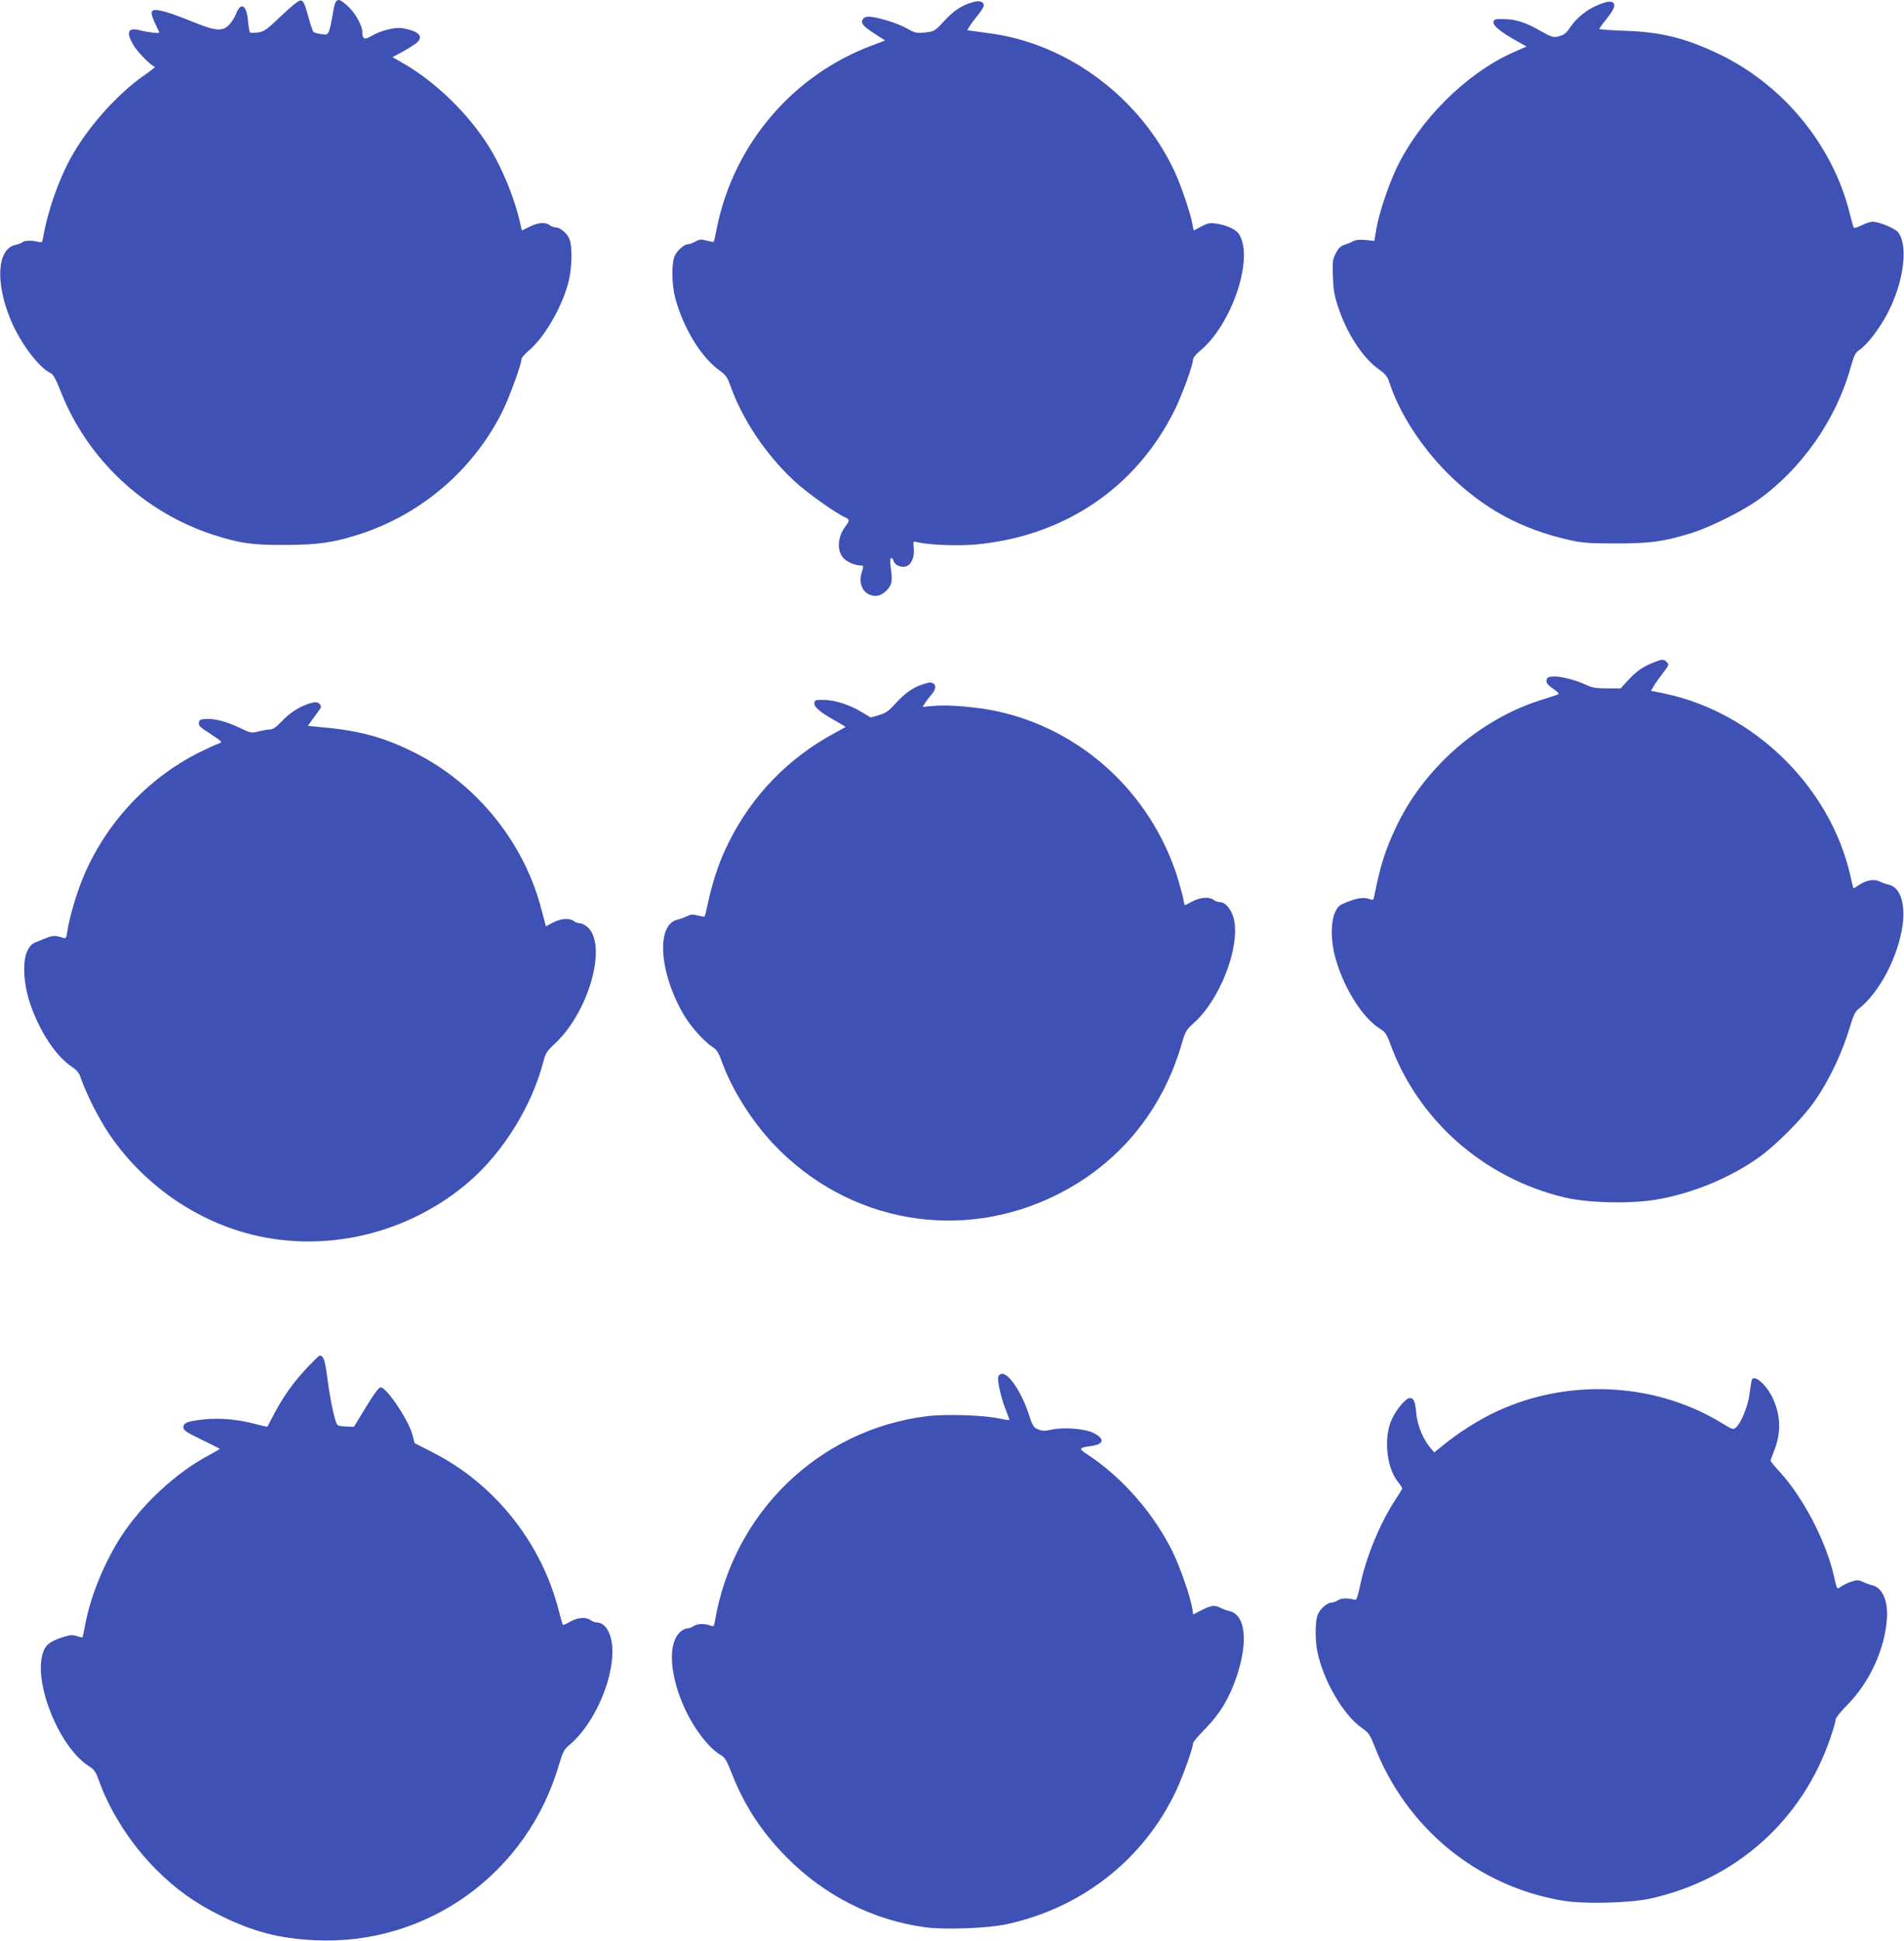
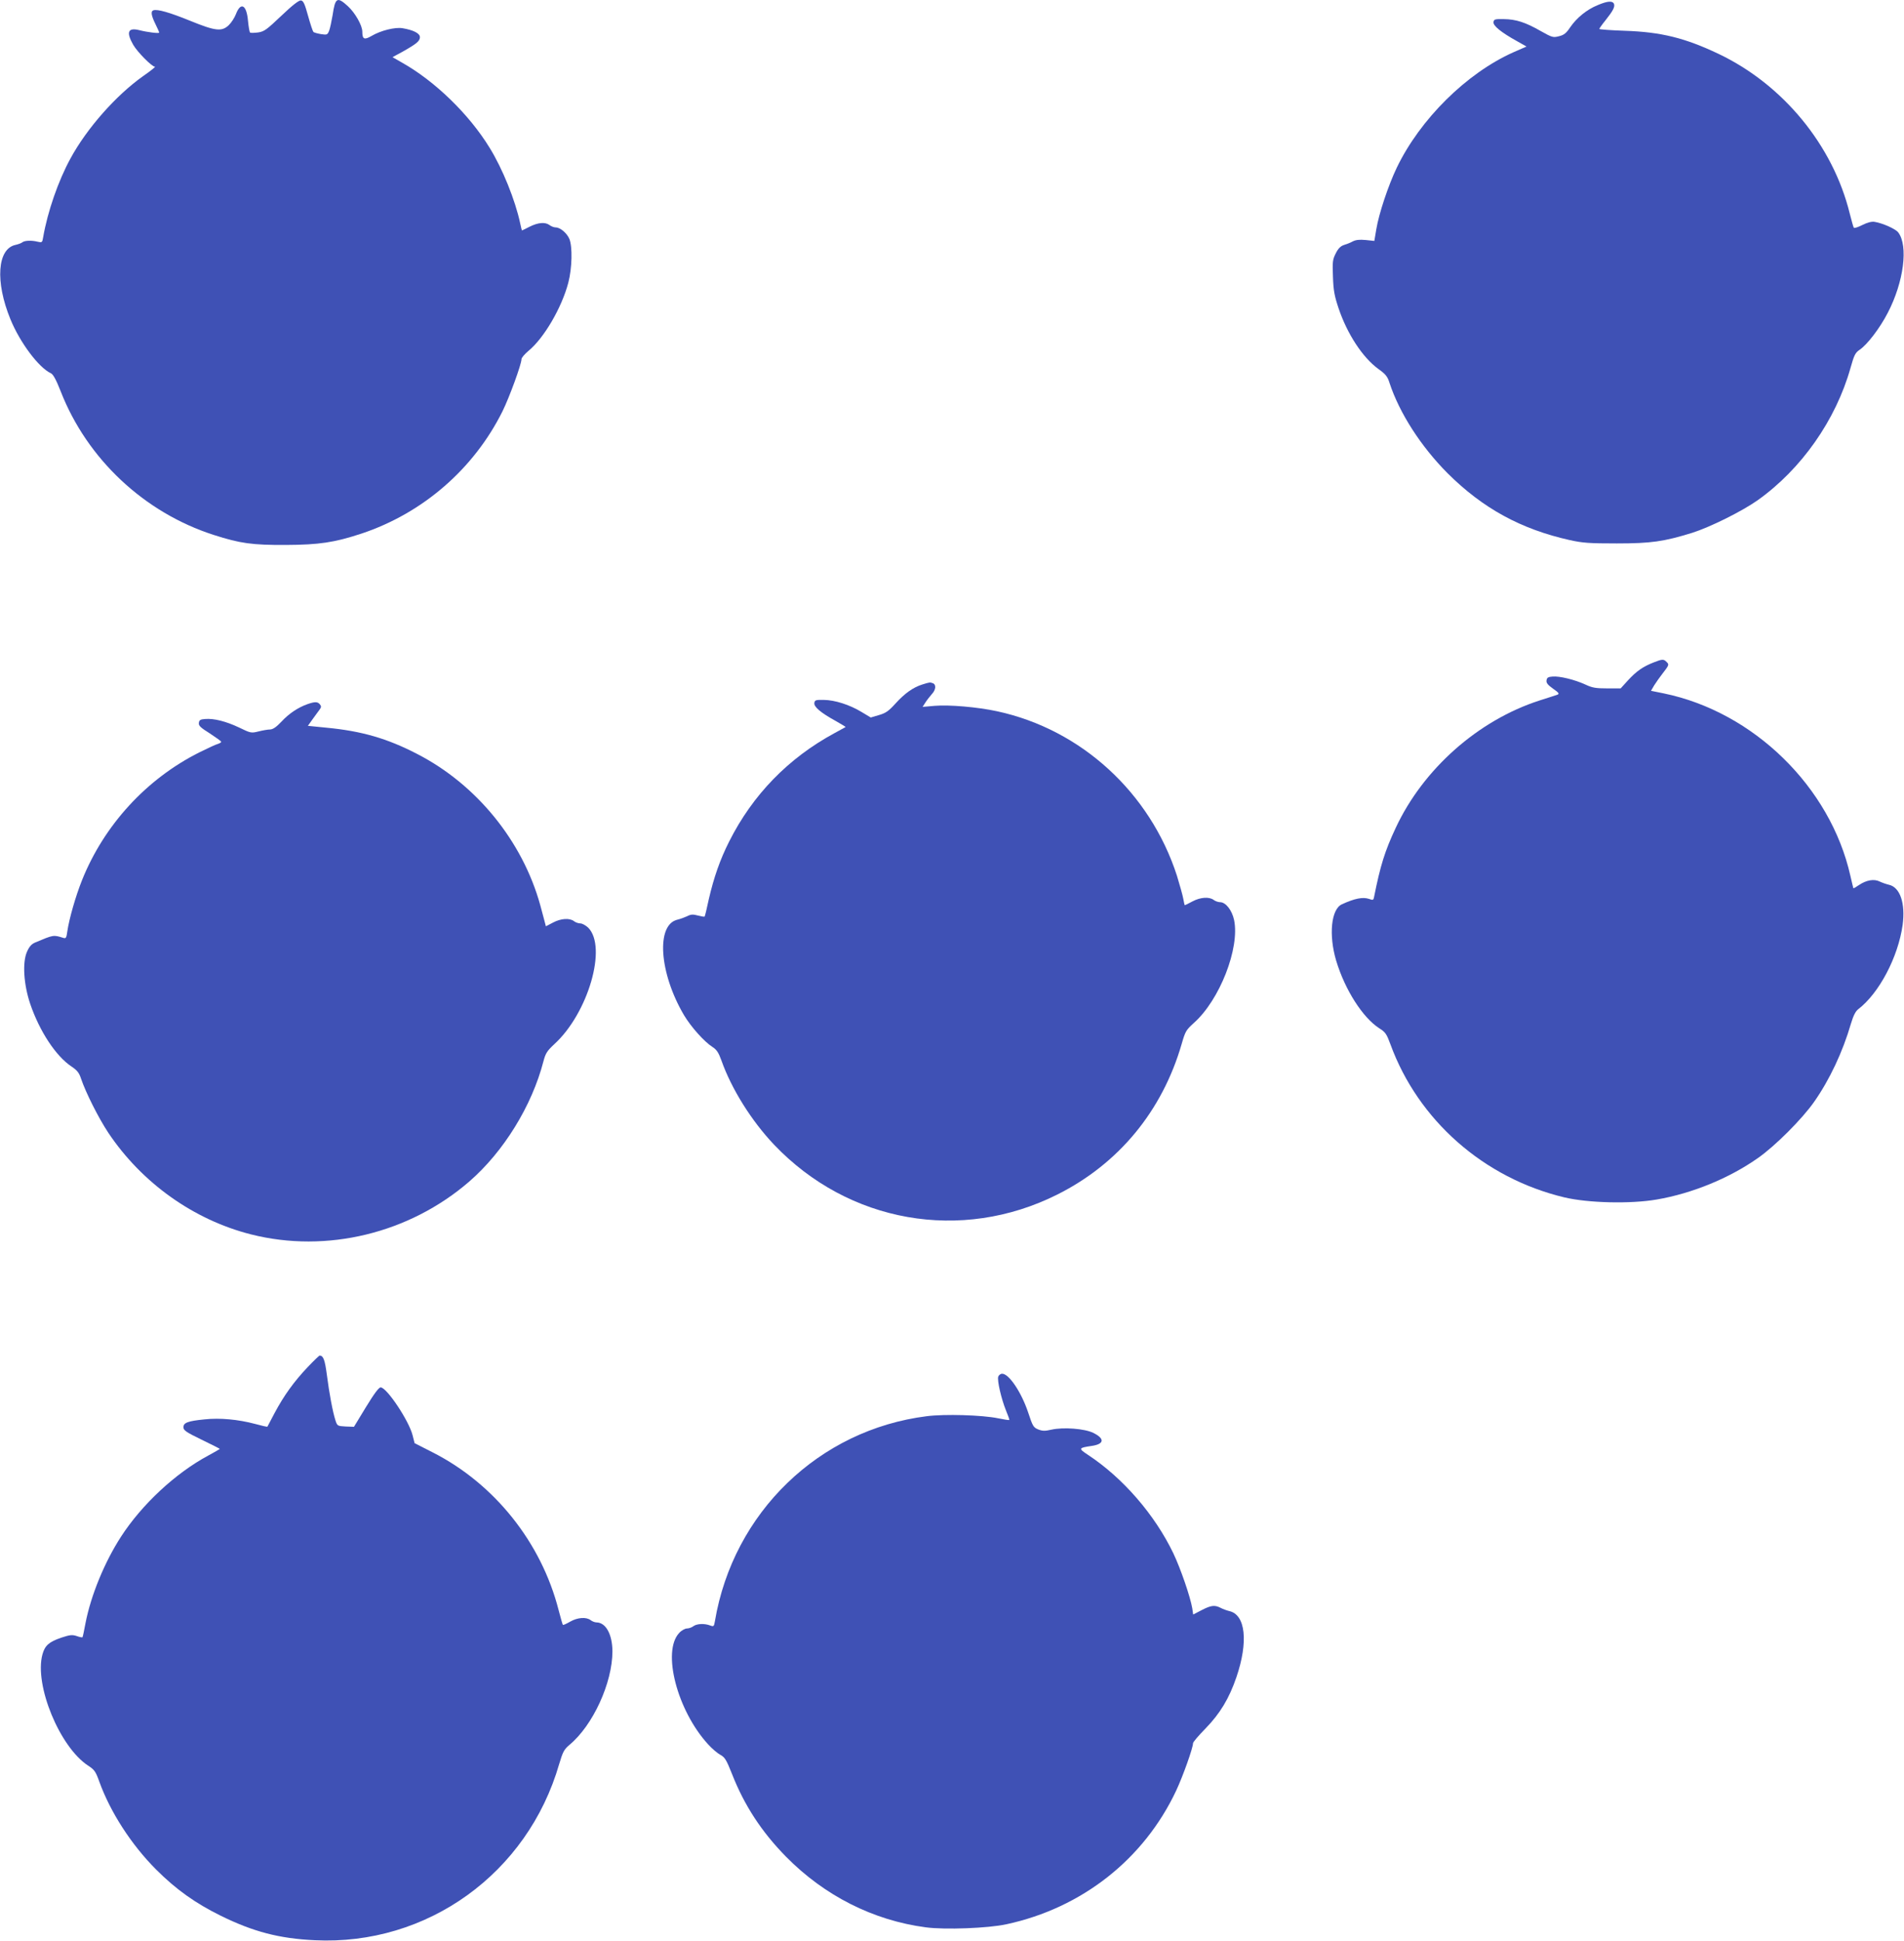
<svg xmlns="http://www.w3.org/2000/svg" version="1.0" width="1256pt" height="1280pt" viewBox="0 0 1256 1280" preserveAspectRatio="xMidYMid meet">
  <g transform="translate(0,1280) scale(0.1,-0.1)" fill="#3f51b5" stroke="none">
    <path d="M1856 12696 c-97 -92 -113 -104 -153 -110 -25 -3 -48 -4 -53 -1 -4 2 -10 37 -14 77 -9 107 -48 128 -80 44 -9 -23 -30 -56 -47 -72 -46 -44 -88 -39 -255 29 -135 55 -216 78 -242 69 -19 -6 -14 -35 13 -90 14 -28 25 -53 25 -57 0 -7 -76 2 -131 16 -75 19 -88 -13 -40 -97 29 -49 123 -144 143 -144 6 0 -29 -28 -78 -62 -178 -126 -371 -344 -479 -543 -81 -148 -151 -351 -180 -518 -6 -37 -7 -38 -38 -31 -40 10 -86 8 -101 -5 -6 -5 -26 -12 -43 -16 -121 -25 -136 -243 -34 -491 63 -154 187 -319 267 -356 15 -7 35 -44 64 -118 174 -447 552 -801 1010 -948 174 -56 254 -67 475 -66 220 1 321 16 500 75 405 135 741 427 930 807 45 91 125 310 125 343 0 9 20 33 45 54 103 84 221 286 264 451 25 95 28 237 7 288 -16 38 -60 76 -90 76 -11 0 -30 7 -40 15 -29 22 -76 18 -132 -10 -27 -14 -50 -25 -51 -25 -1 0 -6 22 -12 49 -32 150 -116 359 -201 496 -135 221 -361 440 -578 562 l-63 36 63 34 c96 54 118 72 118 98 0 25 -43 47 -115 59 -49 8 -143 -15 -204 -51 -48 -28 -61 -22 -61 28 0 41 -47 124 -95 168 -71 65 -84 57 -101 -59 -7 -41 -17 -88 -23 -103 -11 -27 -14 -28 -54 -22 -23 4 -46 10 -50 15 -4 4 -20 52 -35 106 -22 80 -31 99 -47 101 -13 2 -57 -32 -129 -101z" />
-     <path d="M6415 12785 c-74 -22 -122 -54 -186 -123 -63 -68 -65 -69 -125 -76 -58 -6 -66 -5 -126 29 -65 35 -197 75 -249 75 -18 0 -32 -7 -39 -20 -13 -24 5 -45 90 -99 l59 -38 -87 -33 c-522 -195 -910 -650 -1022 -1198 -10 -52 -20 -96 -22 -97 -2 -2 -23 2 -46 8 -37 10 -48 9 -74 -6 -16 -9 -38 -17 -47 -17 -25 0 -68 -36 -88 -73 -24 -44 -23 -189 1 -281 54 -203 174 -398 300 -485 33 -24 45 -41 64 -94 79 -223 231 -451 419 -627 81 -76 270 -211 336 -241 33 -15 33 -22 3 -62 -53 -72 -57 -163 -9 -211 24 -24 78 -46 115 -46 15 0 15 -4 2 -47 -25 -82 18 -153 93 -153 45 0 102 54 104 97 2 38 2 31 -6 96 -4 36 -3 57 4 57 5 0 13 -9 16 -21 9 -26 47 -43 79 -35 37 9 59 58 54 118 -5 47 -4 49 16 44 71 -20 273 -28 393 -17 584 54 1058 374 1312 887 49 99 121 297 121 333 0 11 20 36 46 57 213 175 361 624 254 774 -21 30 -90 59 -157 67 -33 4 -53 -1 -89 -21 -26 -14 -48 -26 -49 -26 -1 0 -5 18 -9 41 -10 64 -73 251 -115 342 -224 488 -705 849 -1221 917 -47 6 -100 14 -117 16 l-33 5 17 27 c9 15 34 48 55 74 21 26 38 53 38 62 0 26 -31 35 -75 21z" />
    <path d="M10539 12766 c-71 -29 -137 -82 -181 -146 -26 -39 -41 -51 -74 -59 -39 -10 -45 -8 -120 34 -101 58 -164 78 -244 79 -59 1 -65 -1 -68 -20 -3 -24 51 -68 156 -126 l62 -35 -87 -38 c-309 -138 -615 -441 -769 -761 -56 -117 -118 -303 -135 -406 l-13 -77 -57 6 c-41 4 -65 1 -85 -9 -16 -9 -42 -19 -59 -24 -21 -7 -37 -22 -53 -54 -21 -41 -23 -55 -19 -155 3 -91 10 -127 37 -208 57 -169 158 -324 262 -400 48 -34 61 -50 74 -92 66 -200 207 -419 383 -596 233 -232 484 -369 806 -441 86 -19 130 -22 310 -22 226 0 310 12 498 70 117 37 327 141 432 215 288 205 515 528 612 872 24 85 31 100 60 120 50 33 134 143 186 244 106 204 136 442 69 530 -18 24 -105 62 -157 70 -19 3 -48 -5 -80 -21 -27 -14 -52 -22 -56 -18 -3 4 -15 46 -27 94 -111 451 -441 851 -866 1053 -221 105 -379 144 -618 152 -93 3 -168 9 -168 12 0 3 18 29 40 56 51 64 64 90 57 109 -9 22 -42 20 -108 -8z" />
    <path d="M10908 8431 c-71 -28 -112 -57 -167 -116 l-50 -55 -89 0 c-74 0 -99 4 -143 25 -72 33 -171 57 -217 53 -29 -2 -38 -7 -40 -25 -3 -17 8 -30 43 -55 39 -27 43 -34 28 -40 -10 -3 -63 -21 -118 -38 -405 -131 -767 -452 -948 -840 -72 -154 -101 -247 -143 -457 -4 -20 -7 -21 -34 -11 -40 13 -94 3 -178 -36 -71 -32 -88 -202 -38 -371 58 -193 175 -376 285 -447 40 -25 48 -37 73 -105 183 -501 616 -883 1148 -1010 156 -37 435 -44 609 -14 233 40 478 140 668 274 113 79 291 257 370 370 102 145 189 330 243 516 16 53 30 81 48 95 138 106 263 343 293 556 19 143 -17 249 -91 265 -17 4 -43 13 -60 21 -37 19 -88 10 -137 -23 -19 -13 -36 -23 -37 -21 -1 2 -10 39 -20 83 -132 585 -638 1080 -1231 1202 l-84 17 21 36 c12 19 36 53 53 75 45 58 47 62 29 79 -19 20 -28 20 -86 -3z" />
    <path d="M6085 8286 c-61 -19 -116 -58 -177 -125 -46 -51 -65 -64 -110 -77 l-54 -16 -60 36 c-79 48 -176 79 -249 80 -54 1 -60 -1 -63 -20 -4 -26 43 -65 141 -119 37 -21 67 -39 65 -40 -2 -1 -34 -19 -73 -40 -305 -165 -540 -407 -695 -715 -61 -121 -101 -237 -134 -379 -13 -62 -26 -115 -28 -116 -2 -2 -21 1 -44 7 -33 9 -47 8 -72 -5 -18 -8 -45 -18 -62 -22 -144 -32 -122 -352 42 -630 46 -77 133 -175 188 -210 28 -18 40 -37 59 -89 66 -187 198 -398 347 -555 491 -516 1235 -647 1869 -329 405 203 692 551 820 993 24 83 29 92 80 138 171 152 304 493 266 679 -14 65 -55 118 -93 118 -12 0 -32 7 -42 15 -30 22 -87 18 -140 -10 -26 -14 -48 -25 -50 -25 -2 0 -6 18 -10 41 -4 23 -23 91 -42 153 -177 548 -631 965 -1186 1085 -129 28 -316 44 -412 36 l-80 -7 18 28 c10 16 29 40 42 55 28 29 31 64 8 73 -20 7 -20 7 -69 -8z" />
    <path d="M2028 8156 c-62 -22 -122 -62 -171 -115 -34 -36 -56 -51 -75 -52 -15 0 -49 -6 -77 -13 -48 -12 -52 -11 -128 26 -87 41 -166 61 -224 56 -31 -2 -39 -7 -41 -25 -3 -19 10 -31 72 -70 41 -27 75 -51 75 -55 1 -4 -9 -10 -21 -14 -13 -3 -68 -29 -123 -56 -349 -175 -628 -479 -774 -843 -42 -105 -85 -255 -97 -338 -6 -44 -9 -48 -28 -42 -64 20 -63 20 -184 -31 -24 -10 -39 -27 -54 -61 -31 -70 -22 -215 21 -343 62 -182 170 -346 273 -414 37 -25 50 -41 63 -81 30 -89 114 -257 179 -355 221 -331 563 -575 942 -671 499 -126 1045 7 1440 349 226 196 413 499 489 793 14 53 24 68 71 112 224 204 351 642 224 769 -16 15 -39 28 -52 28 -13 0 -32 7 -42 15 -29 22 -87 18 -139 -10 l-46 -24 -11 42 c-6 23 -18 67 -26 97 -117 423 -421 797 -813 998 -197 102 -366 151 -600 173 l-120 12 32 45 c18 24 38 53 46 63 11 15 11 22 1 34 -15 18 -33 18 -82 1z" />
    <path d="M2029 3783 c-91 -96 -156 -187 -217 -301 -25 -48 -47 -89 -48 -91 -2 -2 -38 6 -81 18 -113 30 -233 41 -334 30 -111 -11 -139 -22 -139 -52 0 -20 17 -32 120 -82 66 -32 120 -59 120 -61 0 -1 -35 -21 -77 -44 -216 -116 -438 -323 -575 -535 -108 -167 -198 -385 -234 -570 -9 -49 -18 -92 -20 -93 -1 -2 -19 1 -38 8 -30 10 -45 8 -103 -11 -81 -28 -107 -52 -123 -110 -55 -202 114 -612 302 -734 41 -27 49 -38 73 -105 72 -200 211 -416 375 -580 132 -132 259 -222 425 -304 215 -106 387 -151 620 -162 743 -37 1406 441 1614 1163 24 80 32 95 67 125 155 128 284 409 284 618 -1 111 -43 189 -105 190 -11 0 -29 7 -39 15 -29 22 -86 18 -135 -10 -24 -14 -46 -24 -48 -21 -2 2 -15 46 -28 97 -114 446 -423 833 -830 1040 l-120 61 -13 51 c-24 97 -171 317 -211 317 -12 0 -42 -40 -97 -130 l-79 -130 -55 2 c-54 3 -55 4 -67 40 -18 55 -41 178 -57 302 -13 98 -23 125 -47 126 -4 0 -40 -35 -80 -77z" />
    <path d="M6585 3721 c-8 -25 20 -146 51 -223 14 -33 24 -62 22 -63 -2 -2 -34 3 -73 11 -106 22 -354 29 -471 14 -711 -89 -1277 -635 -1398 -1352 -6 -35 -8 -37 -32 -28 -37 14 -87 12 -110 -5 -10 -8 -30 -15 -42 -15 -13 0 -37 -13 -52 -30 -114 -122 -13 -511 191 -734 26 -29 63 -60 82 -70 29 -16 39 -33 76 -126 82 -209 196 -382 356 -545 253 -257 574 -420 922 -466 126 -17 412 -6 531 20 499 107 908 429 1121 882 45 96 111 282 111 312 0 8 37 51 83 98 96 99 155 197 203 337 80 234 61 414 -48 437 -16 4 -41 13 -56 21 -39 20 -63 17 -125 -15 l-56 -29 -6 41 c-13 76 -76 260 -125 363 -122 254 -332 497 -563 649 -65 43 -63 46 25 59 83 12 87 48 10 86 -57 28 -197 39 -277 21 -43 -10 -59 -9 -87 2 -31 13 -36 22 -65 110 -45 135 -127 257 -172 257 -11 0 -22 -9 -26 -19z" />
-     <path d="M11555 3698 c-2 -7 -8 -49 -14 -93 -12 -83 -54 -186 -89 -219 -19 -16 -23 -15 -103 34 -450 271 -1038 291 -1514 53 -103 -52 -223 -129 -312 -202 l-62 -50 -27 32 c-46 54 -84 147 -91 223 -7 80 -17 104 -42 104 -26 0 -89 -73 -119 -139 -56 -120 -37 -318 39 -413 16 -20 29 -40 29 -44 0 -4 -20 -37 -44 -73 -104 -159 -195 -380 -235 -573 -14 -67 -23 -92 -32 -89 -51 13 -91 12 -113 -3 -14 -9 -34 -16 -45 -16 -29 0 -78 -46 -91 -86 -14 -42 -15 -160 -1 -230 37 -193 173 -427 296 -511 44 -31 52 -43 81 -116 209 -542 679 -928 1243 -1022 141 -24 444 -16 579 14 567 126 1004 519 1188 1064 19 56 34 109 34 119 0 9 35 53 78 96 145 147 244 363 259 562 9 122 -29 210 -97 225 -17 4 -44 14 -61 22 -26 13 -38 14 -73 3 -22 -7 -53 -21 -69 -32 -30 -22 -28 -24 -48 62 -50 228 -202 522 -358 692 -34 36 -61 70 -61 74 0 4 11 35 24 68 46 116 43 230 -8 341 -42 93 -127 166 -141 123z" />
  </g>
</svg>